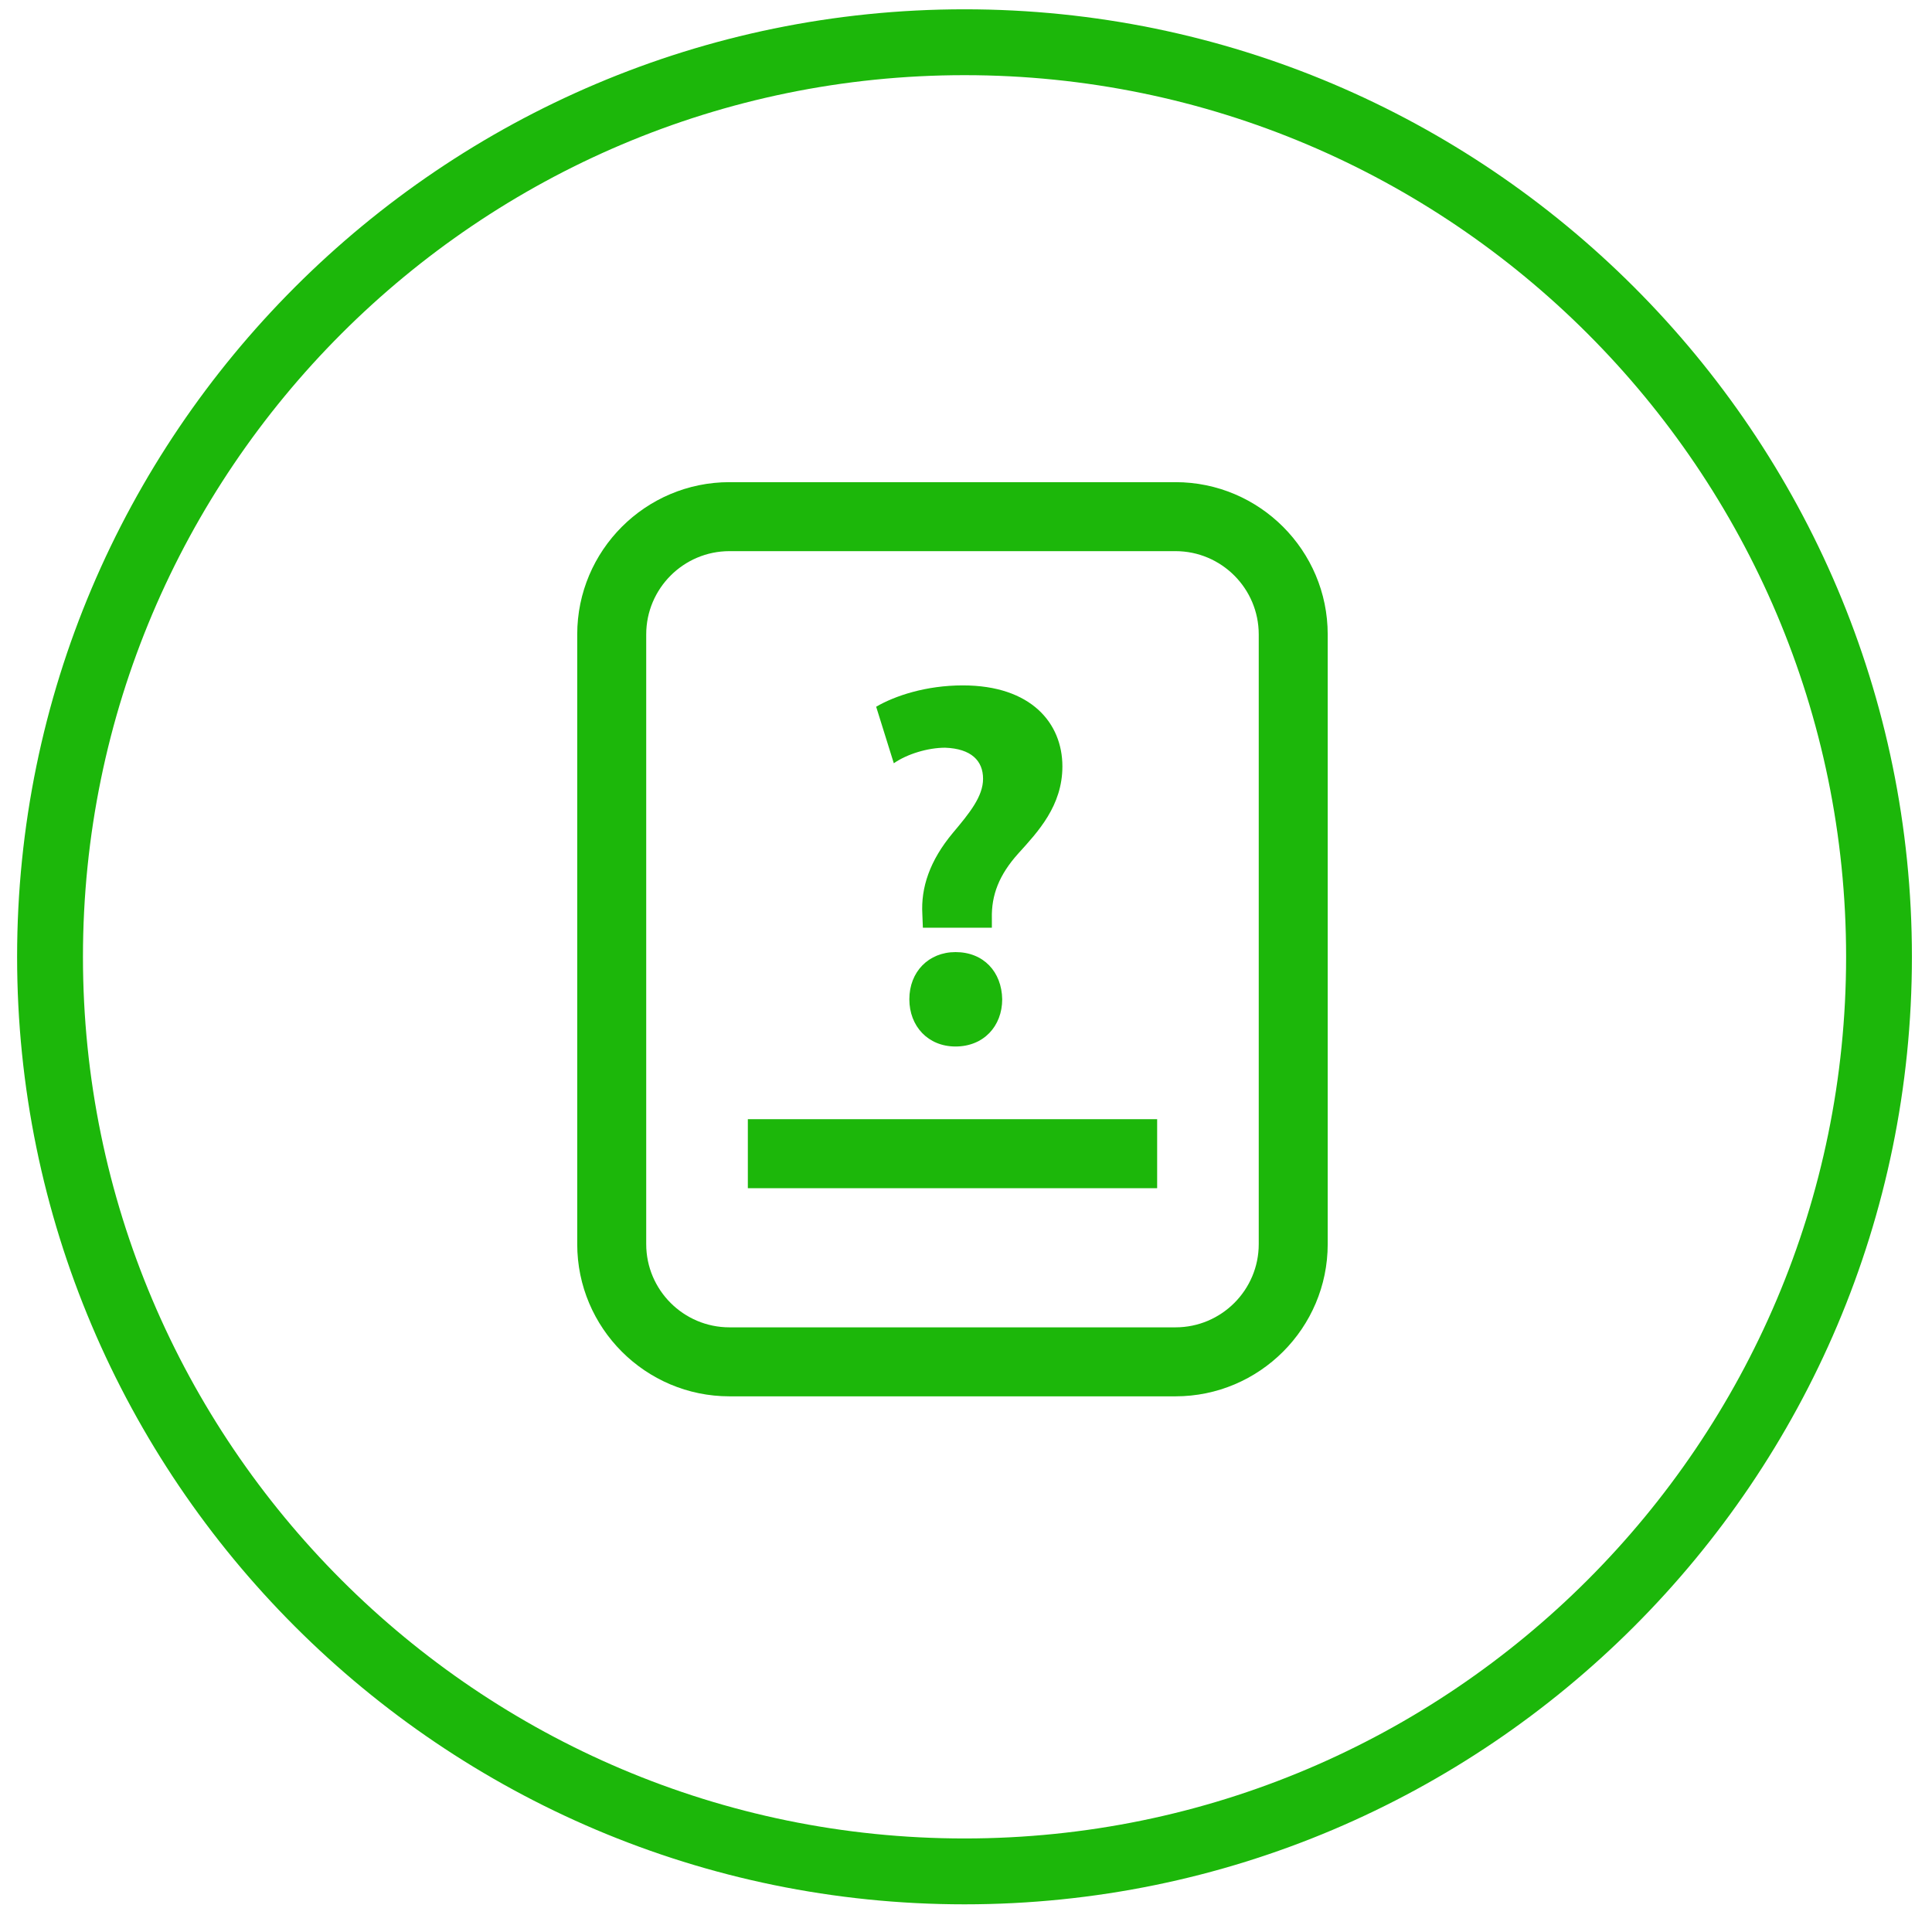
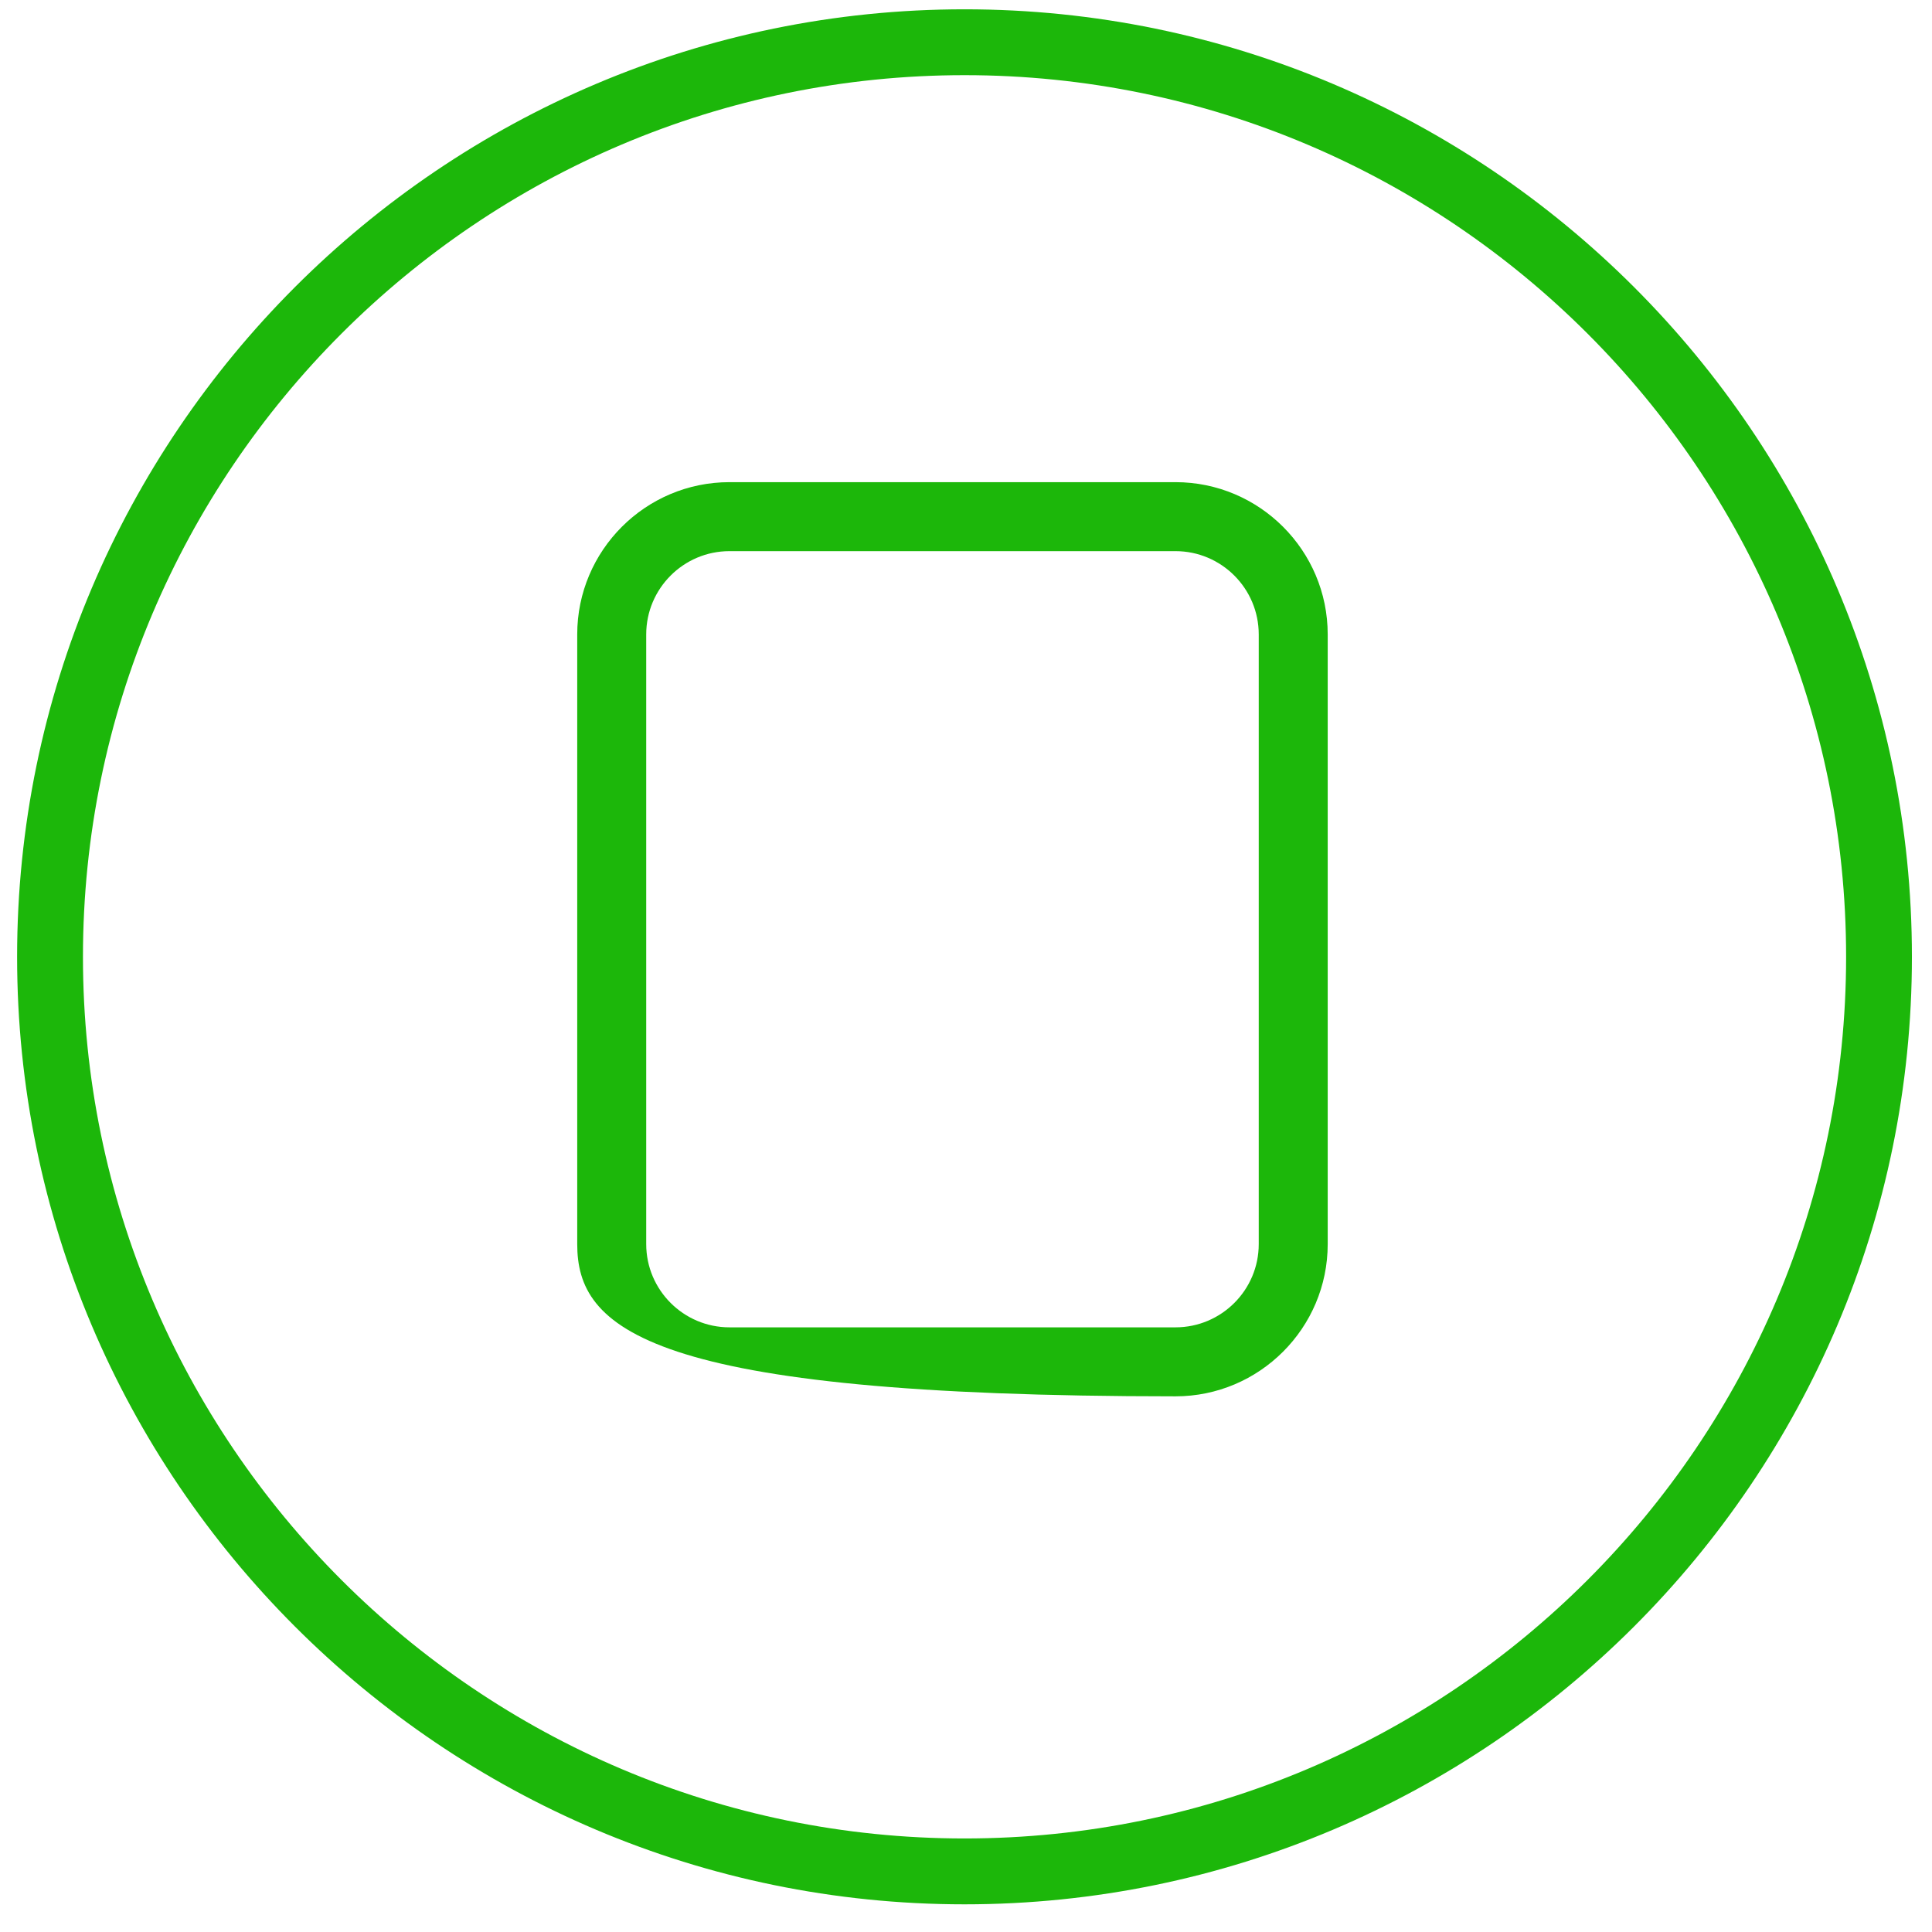
<svg xmlns="http://www.w3.org/2000/svg" width="500" viewBox="0 0 375 375" height="500" preserveAspectRatio="xMidYMid meet">
  <path fill="#1cb70a" d="M 187.211 369.629 C 85.816 369.629 3.32 287.121 3.32 185.719 C 3.32 84.312 85.816 1.805 187.211 1.805 C 288.602 1.805 371.102 84.312 371.102 185.719 C 371.102 287.121 288.602 369.629 187.211 369.629 Z M 187.211 14.59 C 92.855 14.59 16.102 91.355 16.102 185.719 C 16.102 280.078 92.855 356.844 187.211 356.844 C 281.566 356.844 358.328 280.078 358.328 185.719 C 358.328 91.355 281.566 14.59 187.211 14.59 Z M 187.211 14.59 " fill-opacity="1" fill-rule="nonzero" />
-   <path fill="#1cb70a" d="M 228.16 271.027 L 141.594 271.027 C 125.293 271.027 112.039 257.766 112.039 241.484 L 112.039 123.141 C 112.039 106.84 125.293 93.586 141.594 93.586 L 228.16 93.586 C 244.453 93.586 257.707 106.84 257.707 123.141 L 257.707 241.484 C 257.707 257.766 244.453 271.027 228.16 271.027 Z M 141.594 106.977 C 132.68 106.977 125.43 114.227 125.43 123.141 L 125.43 241.484 C 125.43 250.391 132.68 257.637 141.594 257.637 L 228.16 257.637 C 237.074 257.637 244.32 250.391 244.32 241.484 L 244.32 123.141 C 244.32 114.227 237.074 106.977 228.16 106.977 Z M 141.594 106.977 " fill-opacity="1" fill-rule="nonzero" />
-   <path fill="#1cb70a" d="M 145.156 217.234 L 224.602 217.234 L 224.602 230.629 L 145.156 230.629 Z M 145.156 217.234 " fill-opacity="1" fill-rule="nonzero" />
-   <path fill="#1cb70a" d="M 179.129 180.066 L 179.027 177.445 C 178.727 172.312 180.434 167.066 184.969 161.641 C 188.191 157.812 190.812 154.59 190.812 151.164 C 190.812 147.641 188.496 145.316 183.457 145.129 C 180.133 145.129 176.102 146.332 173.488 148.148 L 170.062 137.176 C 173.691 135.059 179.73 133.035 186.883 133.035 C 200.172 133.035 206.211 140.395 206.211 148.75 C 206.211 156.406 201.477 161.438 197.652 165.66 C 193.934 169.793 192.414 173.719 192.52 178.25 L 192.52 180.066 Z M 176.504 193.957 C 176.504 188.629 180.242 184.801 185.469 184.801 C 190.906 184.801 194.434 188.629 194.527 193.957 C 194.527 199.188 190.906 203.125 185.469 203.125 C 180.133 203.125 176.504 199.188 176.504 193.957 Z M 176.504 193.957 " fill-opacity="1" fill-rule="nonzero" />
+   <path fill="#1cb70a" d="M 228.16 271.027 C 125.293 271.027 112.039 257.766 112.039 241.484 L 112.039 123.141 C 112.039 106.84 125.293 93.586 141.594 93.586 L 228.16 93.586 C 244.453 93.586 257.707 106.84 257.707 123.141 L 257.707 241.484 C 257.707 257.766 244.453 271.027 228.16 271.027 Z M 141.594 106.977 C 132.68 106.977 125.43 114.227 125.43 123.141 L 125.43 241.484 C 125.43 250.391 132.68 257.637 141.594 257.637 L 228.16 257.637 C 237.074 257.637 244.32 250.391 244.32 241.484 L 244.32 123.141 C 244.32 114.227 237.074 106.977 228.16 106.977 Z M 141.594 106.977 " fill-opacity="1" fill-rule="nonzero" />
</svg>